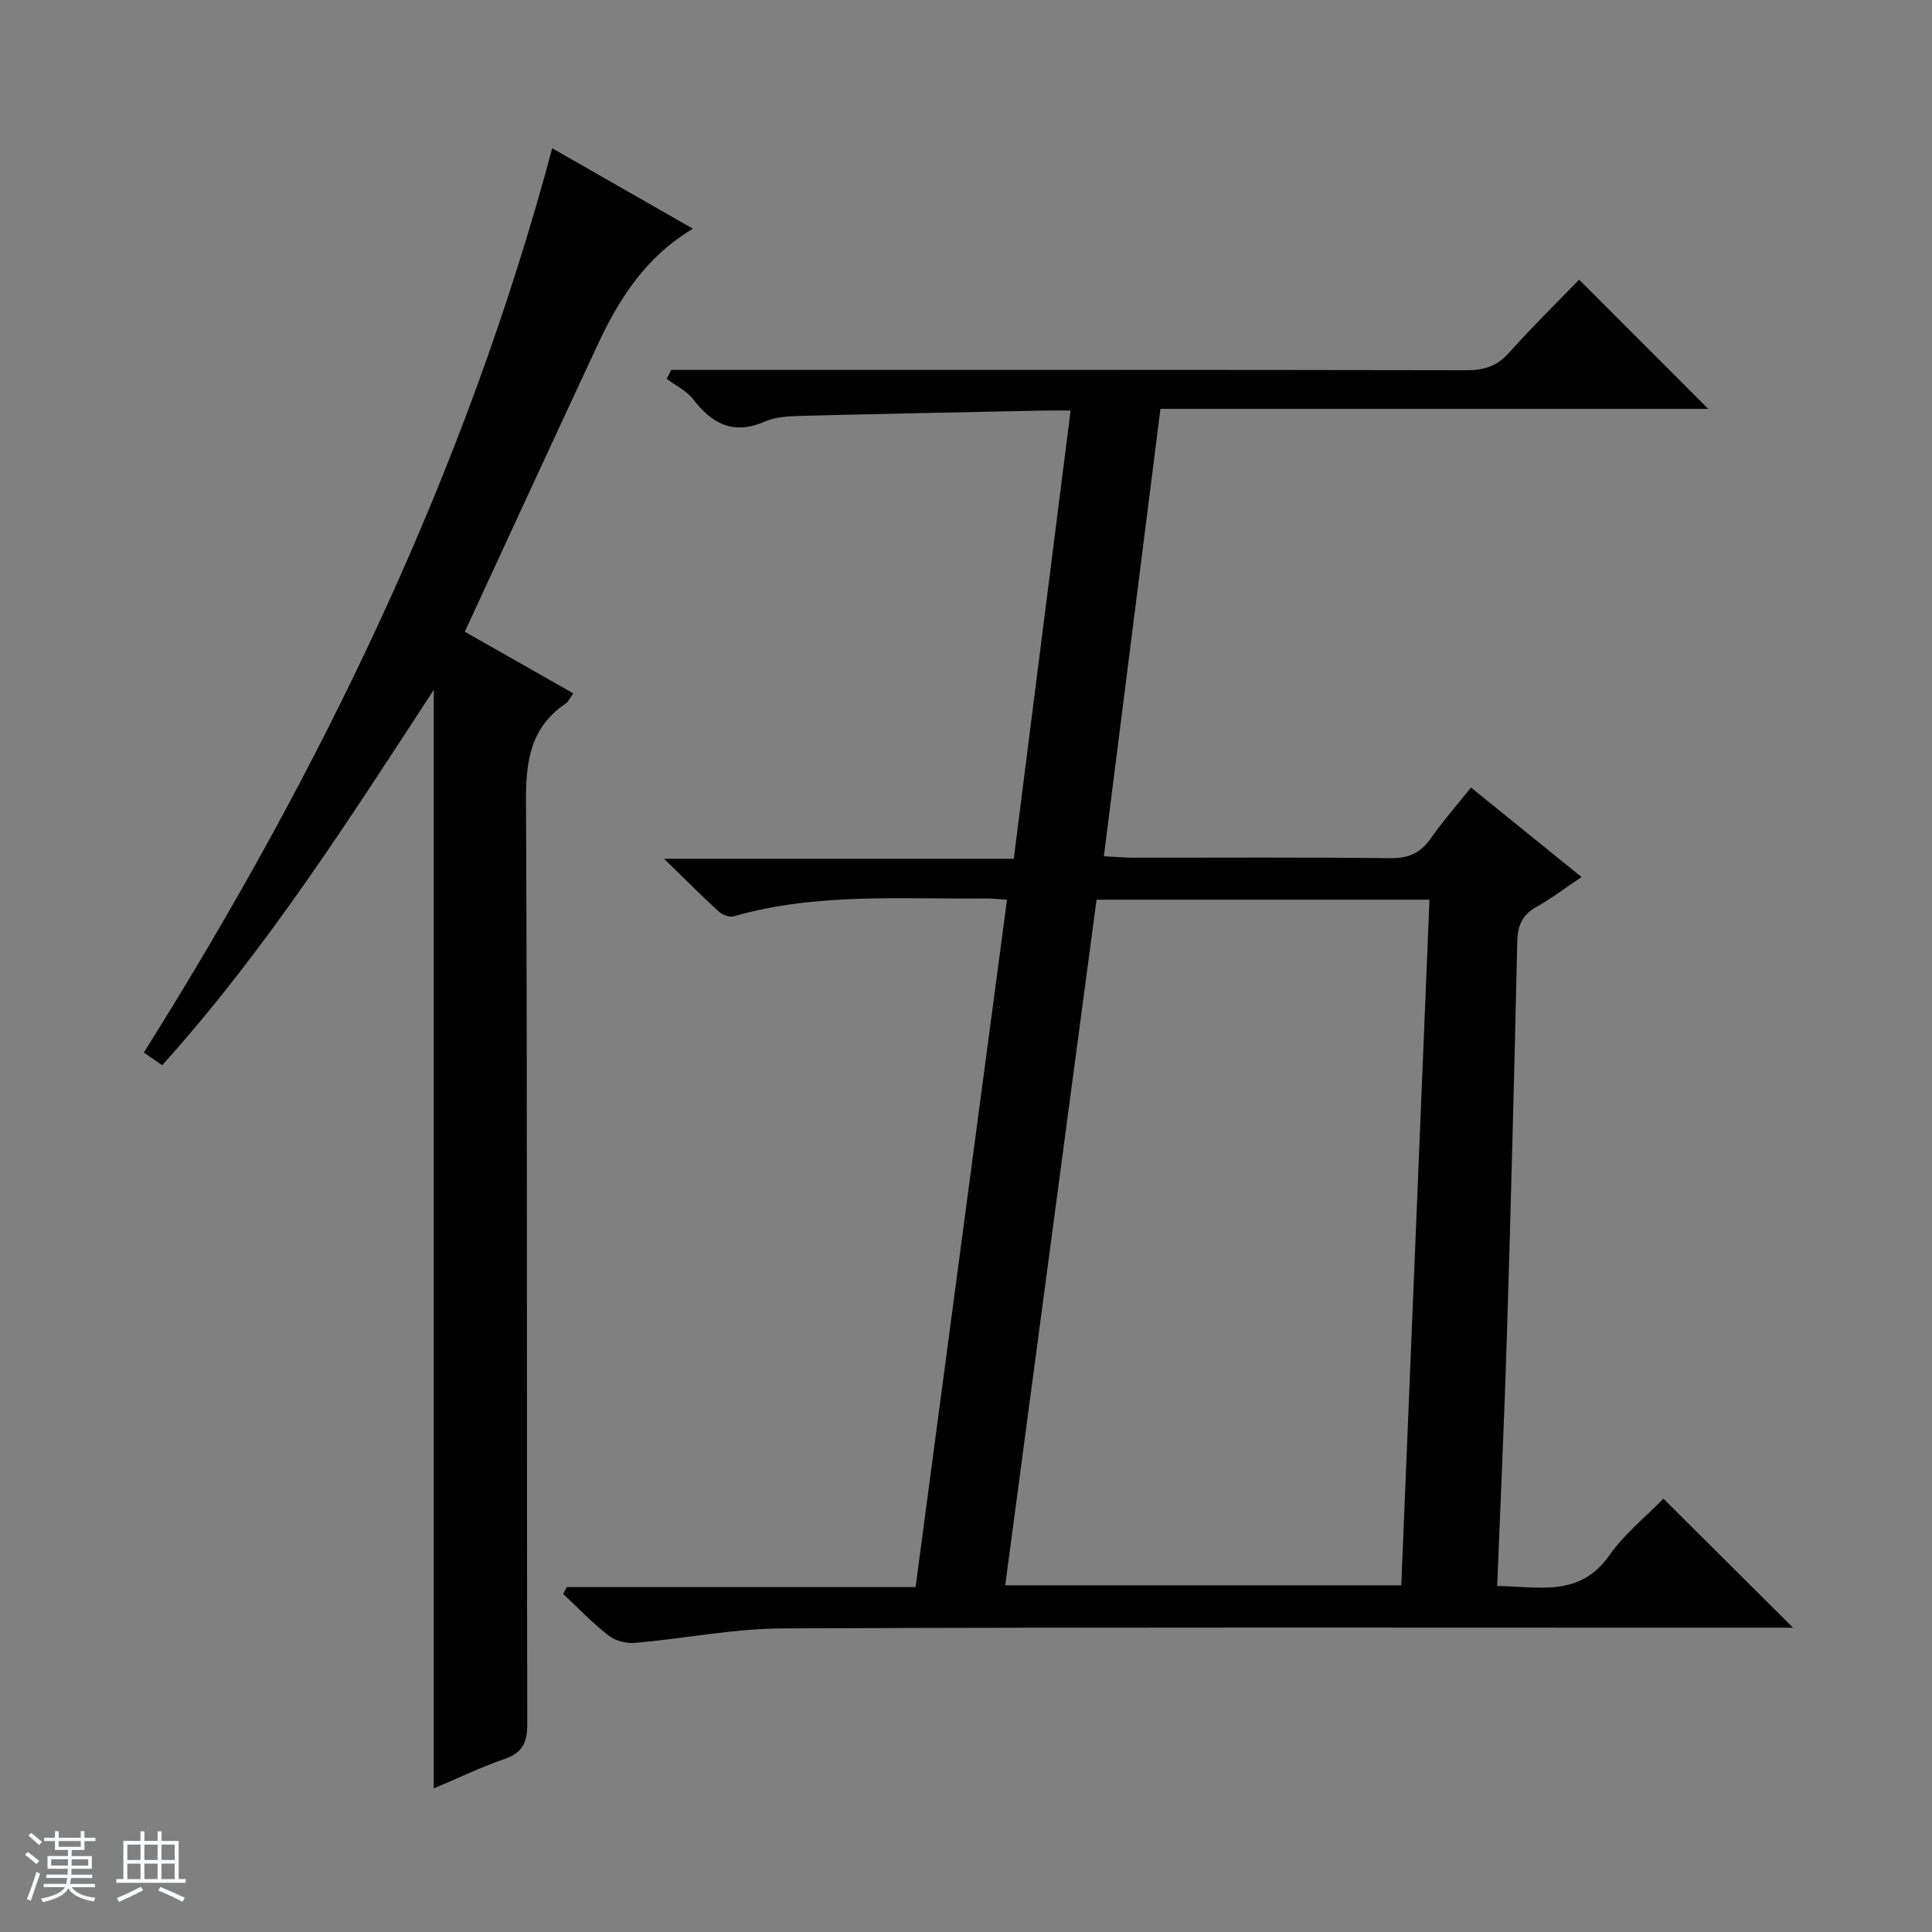
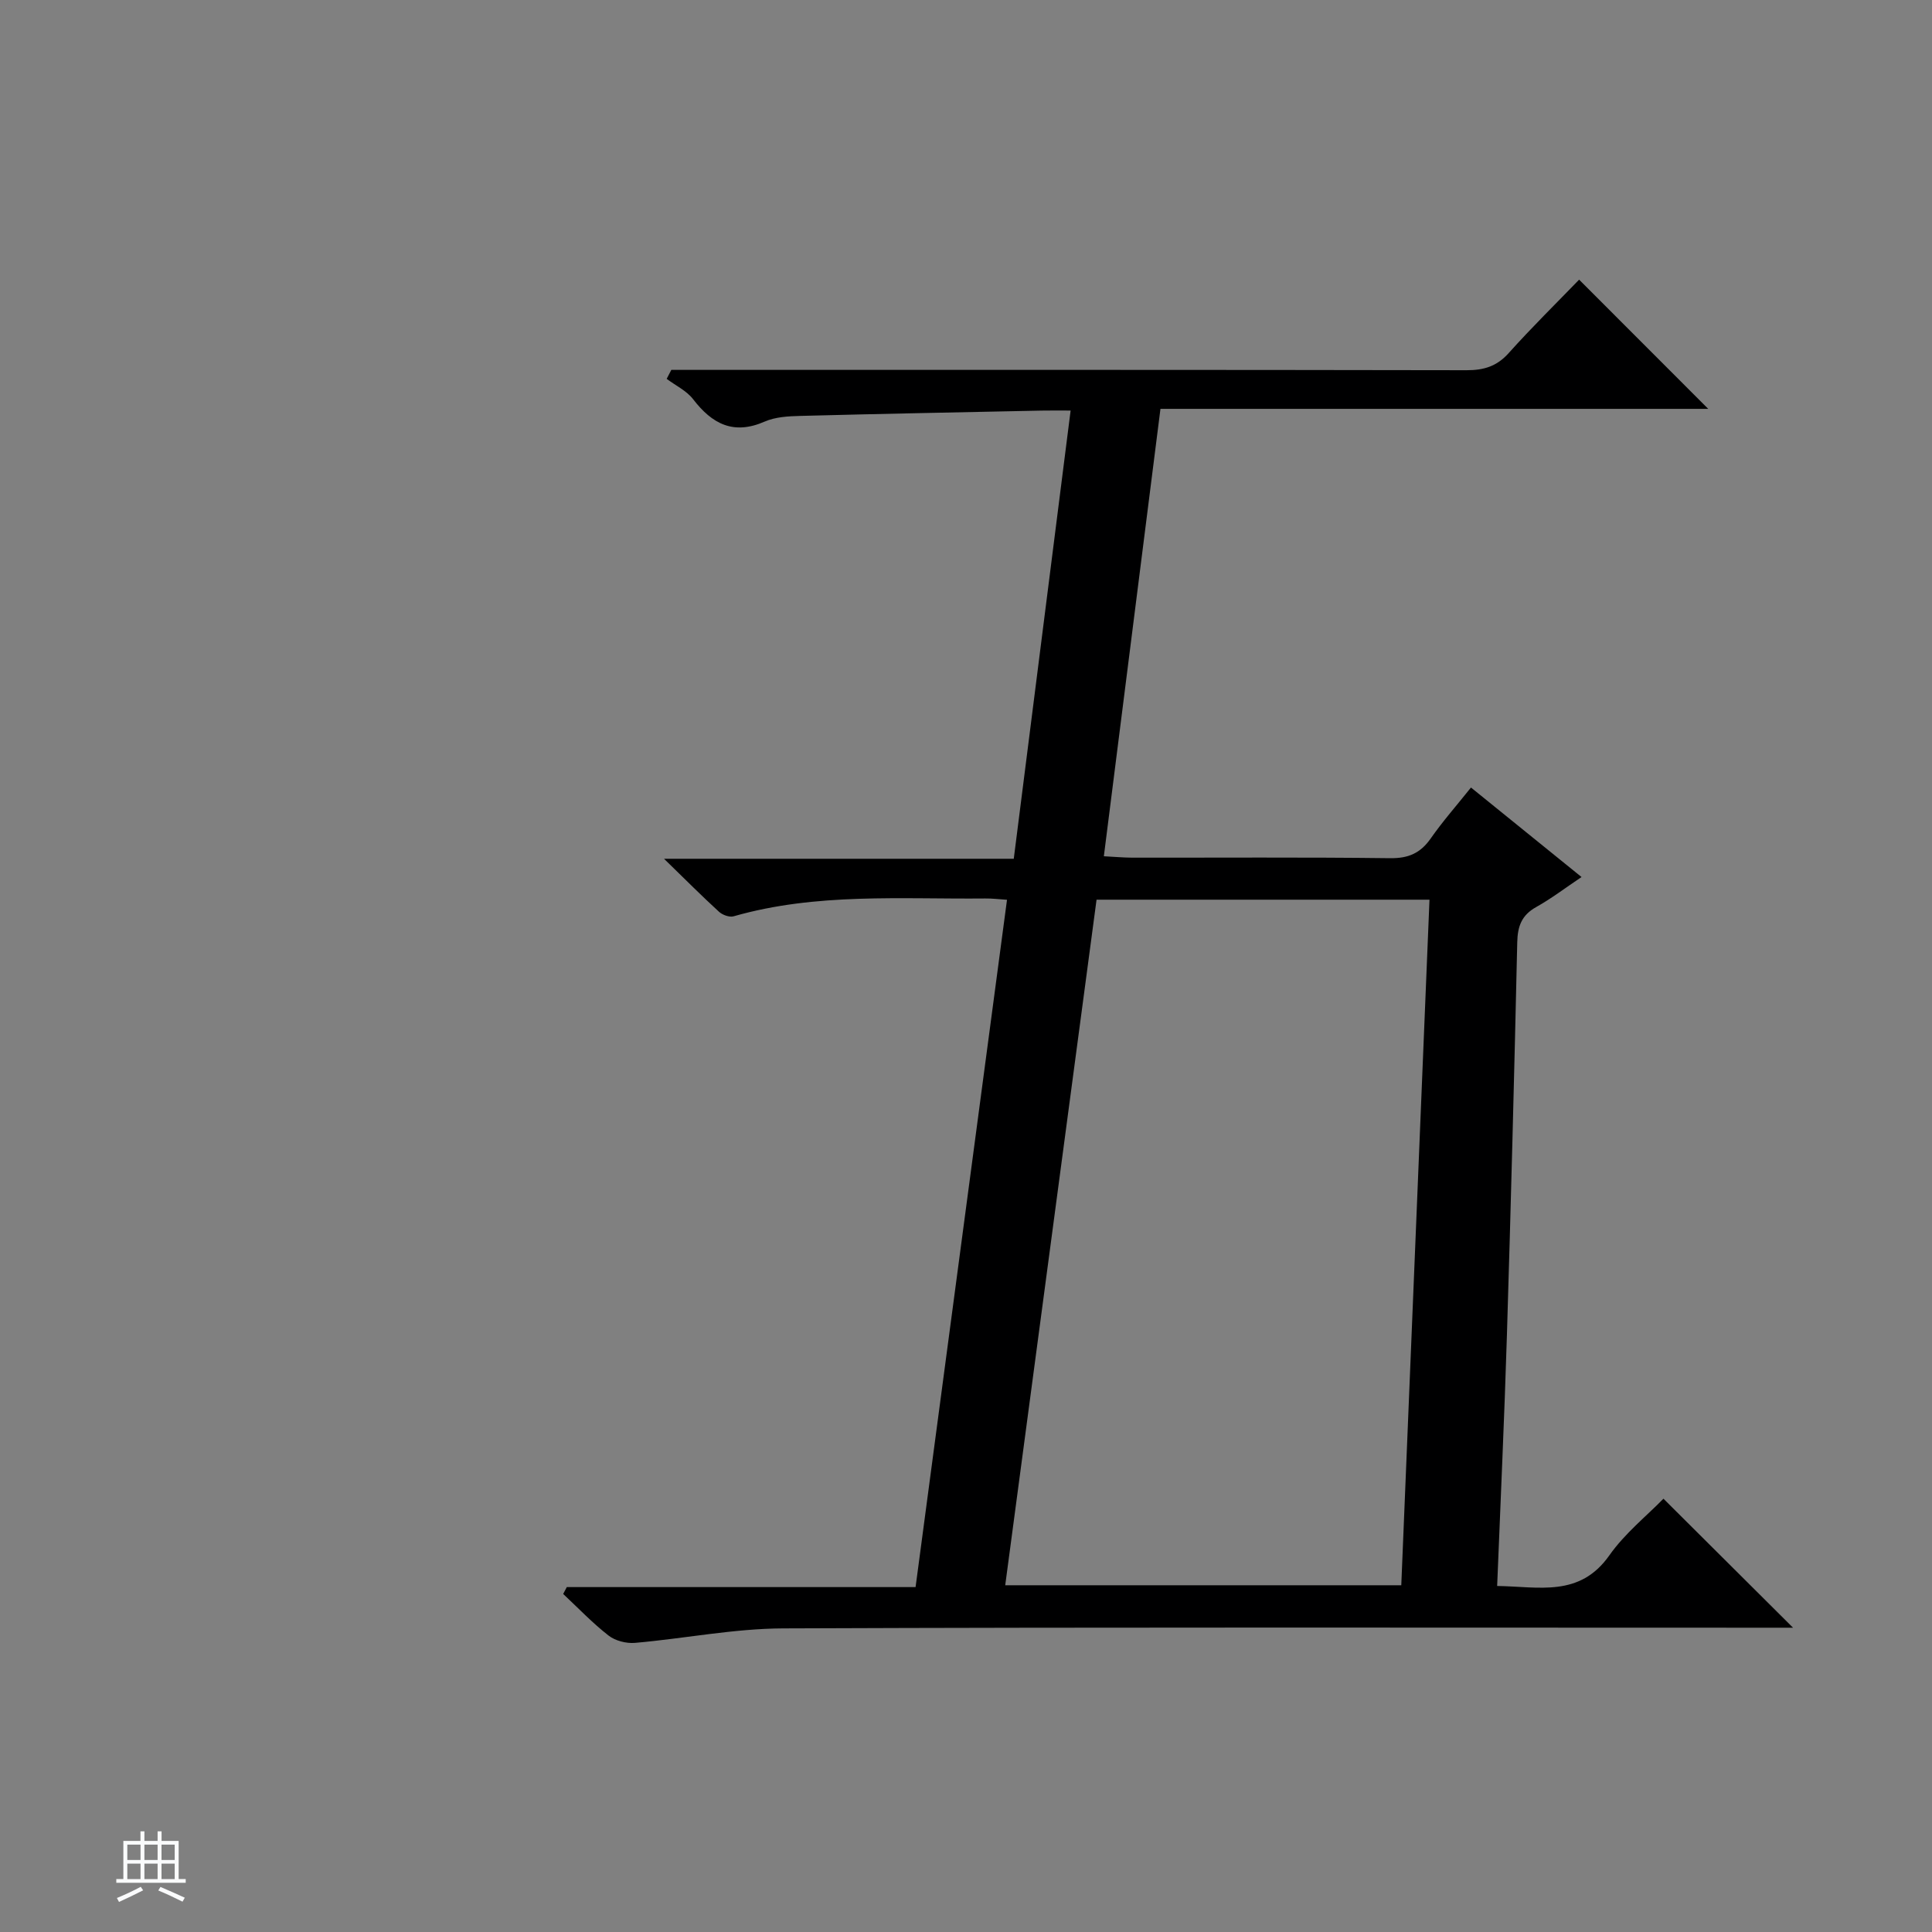
<svg xmlns="http://www.w3.org/2000/svg" enable-background="new 0 0 400 400" viewBox="0 0 400 400">
  <rect x="0" y="0" width="400" height="400" fill="#808080" stroke="none" />
-   <path d="m5.17 384 .56-.58c.85.61 1.65 1.24 2.4 1.87l-.59.64c-.84-.73-1.63-1.38-2.37-1.93m1.22 9.53-.82-.34c.71-1.76 1.37-3.64 1.98-5.63.24.13.5.25.76.36-.6 1.67-1.24 3.54-1.92 5.61m-.5-13.5.57-.54c.56.44 1.31 1.06 2.26 1.87l-.64.64c-.68-.66-1.41-1.32-2.19-1.97m3.25.46h2.24v-1.36h.77v1.36h4.57v-1.36h.76v1.36h2.28v.69h-2.28v1.84h-2.64v1.26h4.18v2.64h-4.21c0 .45-.02.86-.05 1.21h4.32v.69h-4.38c-.04.34-.1.75-.19 1.22h5.15v.69h-4.82c.87 1.19 2.51 1.92 4.93 2.19-.17.31-.3.57-.37.76-2.77-.49-4.52-1.41-5.26-2.76-.56 1.26-2.3 2.23-5.24 2.9-.12-.24-.26-.48-.43-.72 2.73-.55 4.38-1.34 4.96-2.38h-4.38v-.69h4.65c.1-.38.17-.79.21-1.22h-4.32v-.69h4.4c.03-.34.05-.75.05-1.21h-4.2v-2.64h4.23v-1.26h-2.69v-1.84h-2.24zm1.46 4.46v1.29h3.45c.01-.4.02-.57.01-.53v-.32-.45h-3.46zm1.55-2.59h4.57v-1.19h-4.57zm6.11 2.59h-3.42v.77c-.01.19-.01.37-.02.53h3.44z" fill="#fafbfc" />
  <path d="m32.63 379.16h.82v1.98h3.54v7.89h1.46v.78h-14.37v-.78h1.46v-7.89h3.54v-1.98h.82v1.98h2.73zm-3.49 11.48.5.73c-1.61.82-3.28 1.63-5 2.41-.13-.27-.28-.55-.44-.82 1.75-.72 3.4-1.49 4.94-2.32m-2.78-5.55h2.73v-3.18h-2.73zm0 3.95h2.73v-3.2h-2.73zm3.54-3.95h2.73v-3.18h-2.73zm0 3.95h2.73v-3.2h-2.73zm7.89 4.68c-1.84-.92-3.51-1.7-5.02-2.32l.45-.73c1.89.8 3.57 1.55 5.04 2.23zm-1.62-11.81h-2.73v3.18h2.73zm-2.73 7.13h2.73v-3.2h-2.73v3.19z" fill="#fafbfc" />
  <g fill="#000001">
    <path d="m117.35 328.59h72.21c6.35-47.71 12.61-94.77 18.93-142.3-1.67-.11-3.09-.29-4.5-.27-17.44.17-34.98-1.22-52.1 3.69-.87.25-2.31-.28-3.03-.94-3.52-3.22-6.89-6.6-11.38-10.97h72.41c3.93-31 7.81-61.56 11.77-92.8-2.2 0-4.14-.03-6.07.01-16.64.35-33.28.66-49.91 1.1-2.47.06-5.15.21-7.35 1.17-6.46 2.83-10.88.51-14.83-4.63-1.35-1.76-3.62-2.82-5.47-4.21.32-.62.64-1.24.96-1.86h5.64c52.99 0 105.99-.03 158.98.07 3.59.01 6.28-.79 8.75-3.55 4.76-5.31 9.86-10.32 14.58-15.2 9.18 9.19 17.87 17.89 26.73 26.75-37.43 0-75.08 0-113.41 0-3.92 30.97-7.78 61.5-11.72 92.63 2.32.12 4.07.28 5.82.29 17.83.02 35.66-.11 53.49.11 3.76.04 6.24-1.05 8.36-4.08 2.47-3.54 5.34-6.79 8.34-10.55 7.62 6.16 15.07 12.2 22.89 18.53-3.33 2.23-6.23 4.45-9.38 6.21-3.02 1.68-3.86 3.98-3.93 7.31-.61 27.12-1.31 54.24-2.14 81.35-.52 17.11-1.32 34.21-2.02 51.91 8.66.12 17.06 2.41 23.23-6.34 3.21-4.56 7.75-8.19 11.2-11.73 9.15 9.11 17.91 17.83 26.83 26.71-1.59 0-3.35 0-5.12 0-67.99 0-135.98-.13-203.97.14-10.23.04-20.44 2.11-30.69 3-1.79.15-4.07-.43-5.46-1.52-3.34-2.6-6.29-5.71-9.39-8.61.24-.47.5-.95.75-1.42zm109.68-142.32c-6.31 47.39-12.59 94.54-18.91 141.94h82c1.95-47.46 3.89-94.56 5.84-141.94-23.09 0-45.67 0-68.93 0z" />
-     <path d="m96.23 130.79c7.54 4.28 14.88 8.45 22.46 12.76-.63.86-.98 1.7-1.6 2.13-7.31 4.96-8.23 11.98-8.19 20.31.31 63.65.12 127.3.27 190.94.01 3.99-1.09 6.01-4.84 7.3-4.98 1.72-9.75 4.03-14.53 6.05 0-75.85 0-151.3 0-227.45-17.63 27.01-34.67 53.79-56.22 77.71-1.42-.98-2.57-1.77-3.8-2.62 36.82-58.61 66.59-120.05 84.55-187.22 9.72 5.55 19.22 10.98 29.13 16.65-9.65 5.75-15.2 14.34-19.6 23.77-9.2 19.71-18.29 39.47-27.63 59.67z" />
  </g>
</svg>